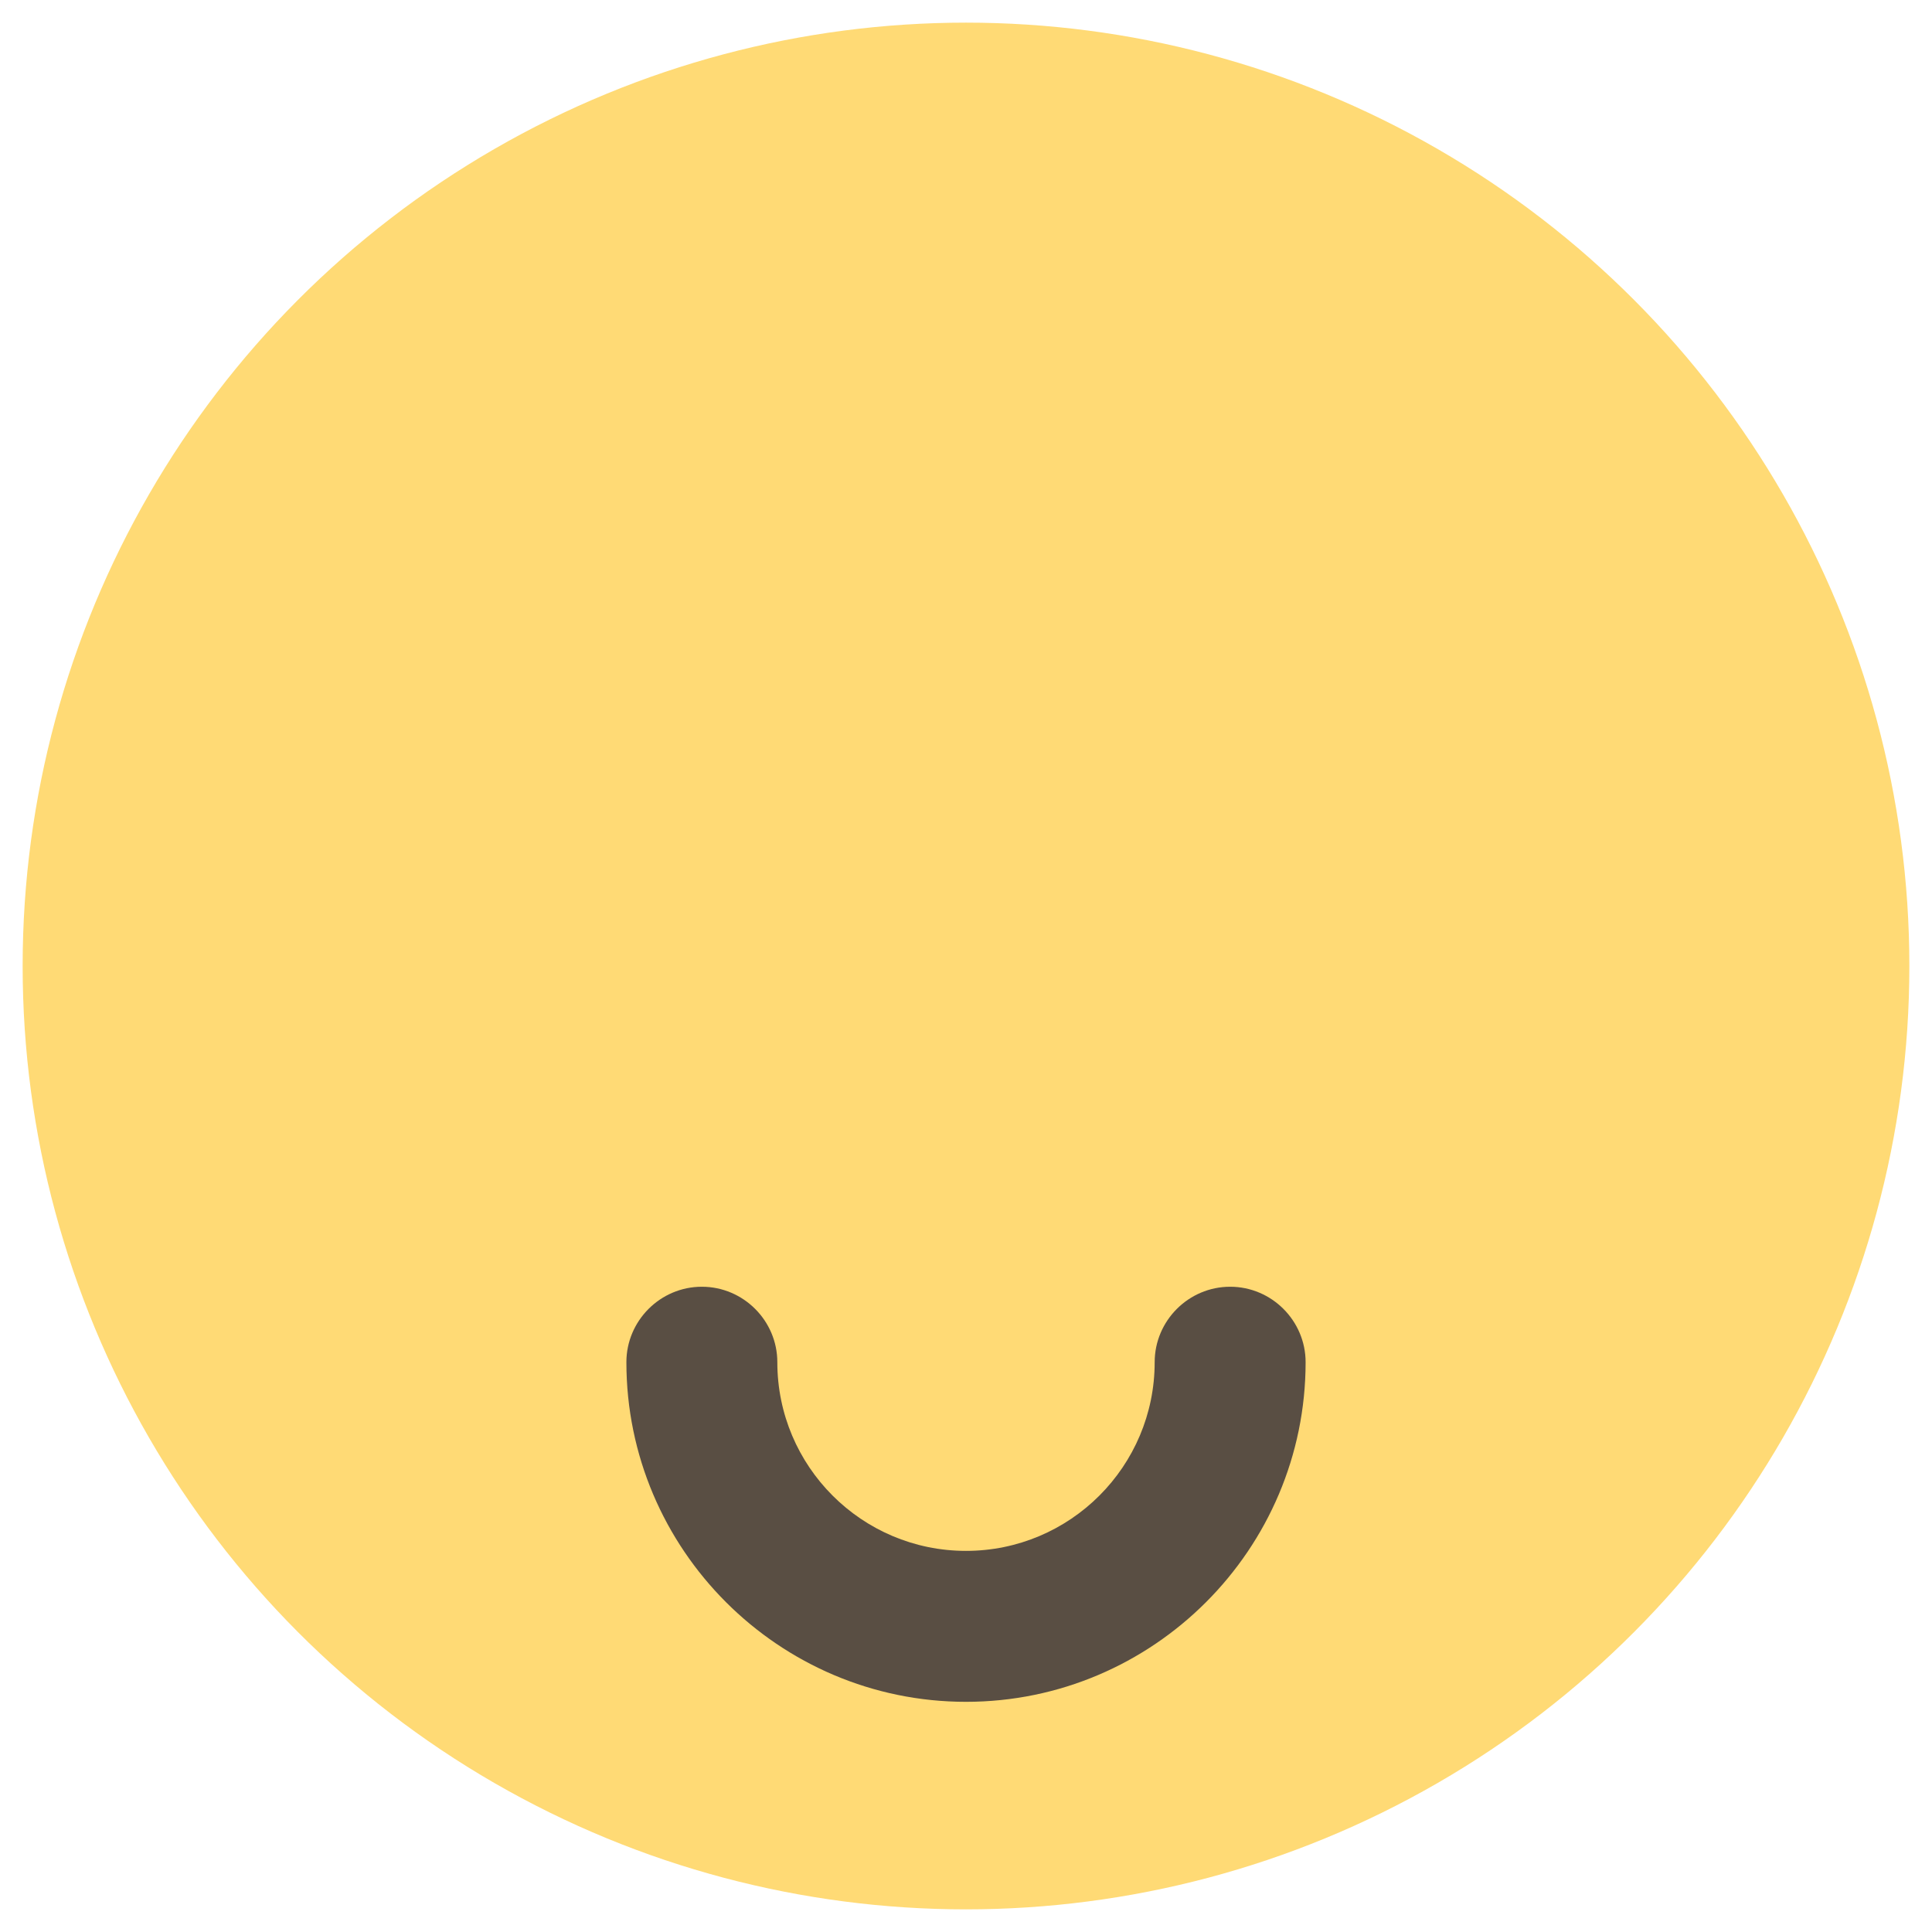
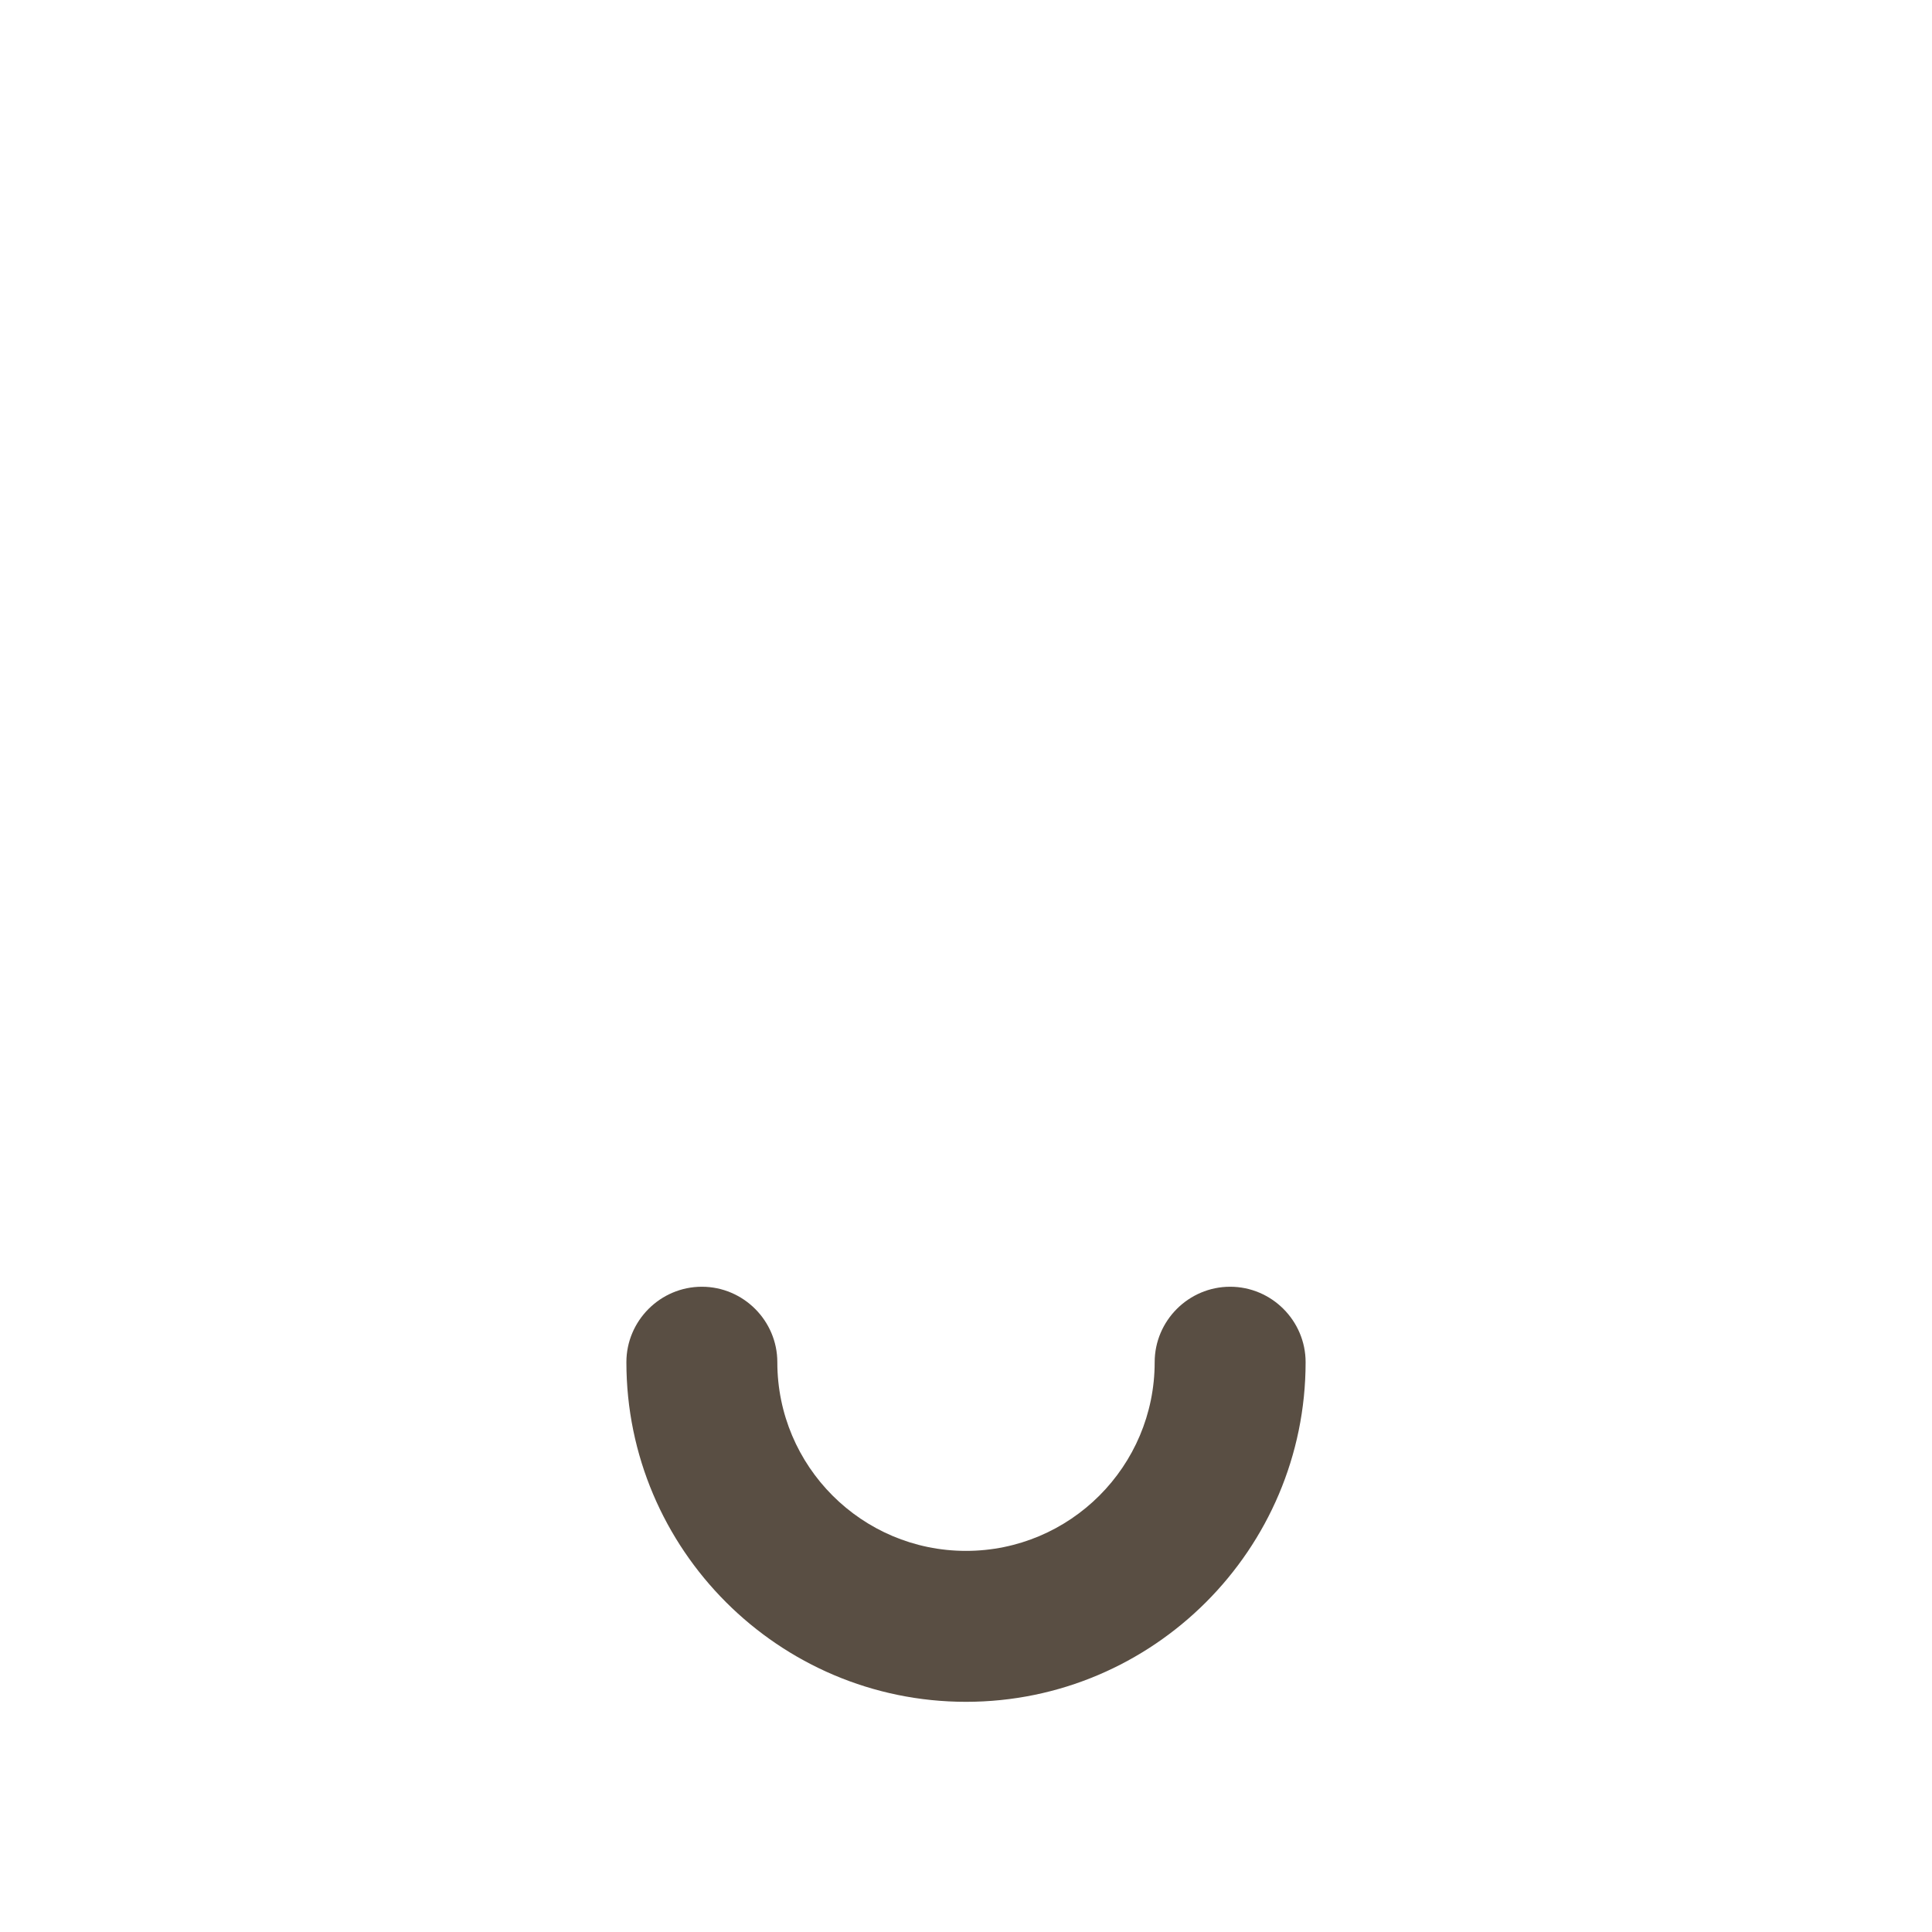
<svg xmlns="http://www.w3.org/2000/svg" id="Layer_1" style="enable-background:new 0 0 256 256;" version="1.1" viewBox="0 0 256 256" xml:space="preserve">
  <style type="text/css">
	.st0{fill:#FFDA75;}
	.st1{fill:#FFFFFF;}
	.st2{fill:#DD6966;}
	.st3{fill:#594E43;}
</style>
  <g>
-     <circle class="st0" cx="128" cy="128" r="125" />
    <path class="st3" d="M128,225.5c-24.8,0-45-20.2-45-45c0-5.5,4.5-10,10-10s10,4.5,10,10c0,13.8,11.2,25,25,25s25-11.2,25-25   c0-5.5,4.5-10,10-10s10,4.5,10,10C173,205.3,152.8,225.5,128,225.5z" />
  </g>
</svg>